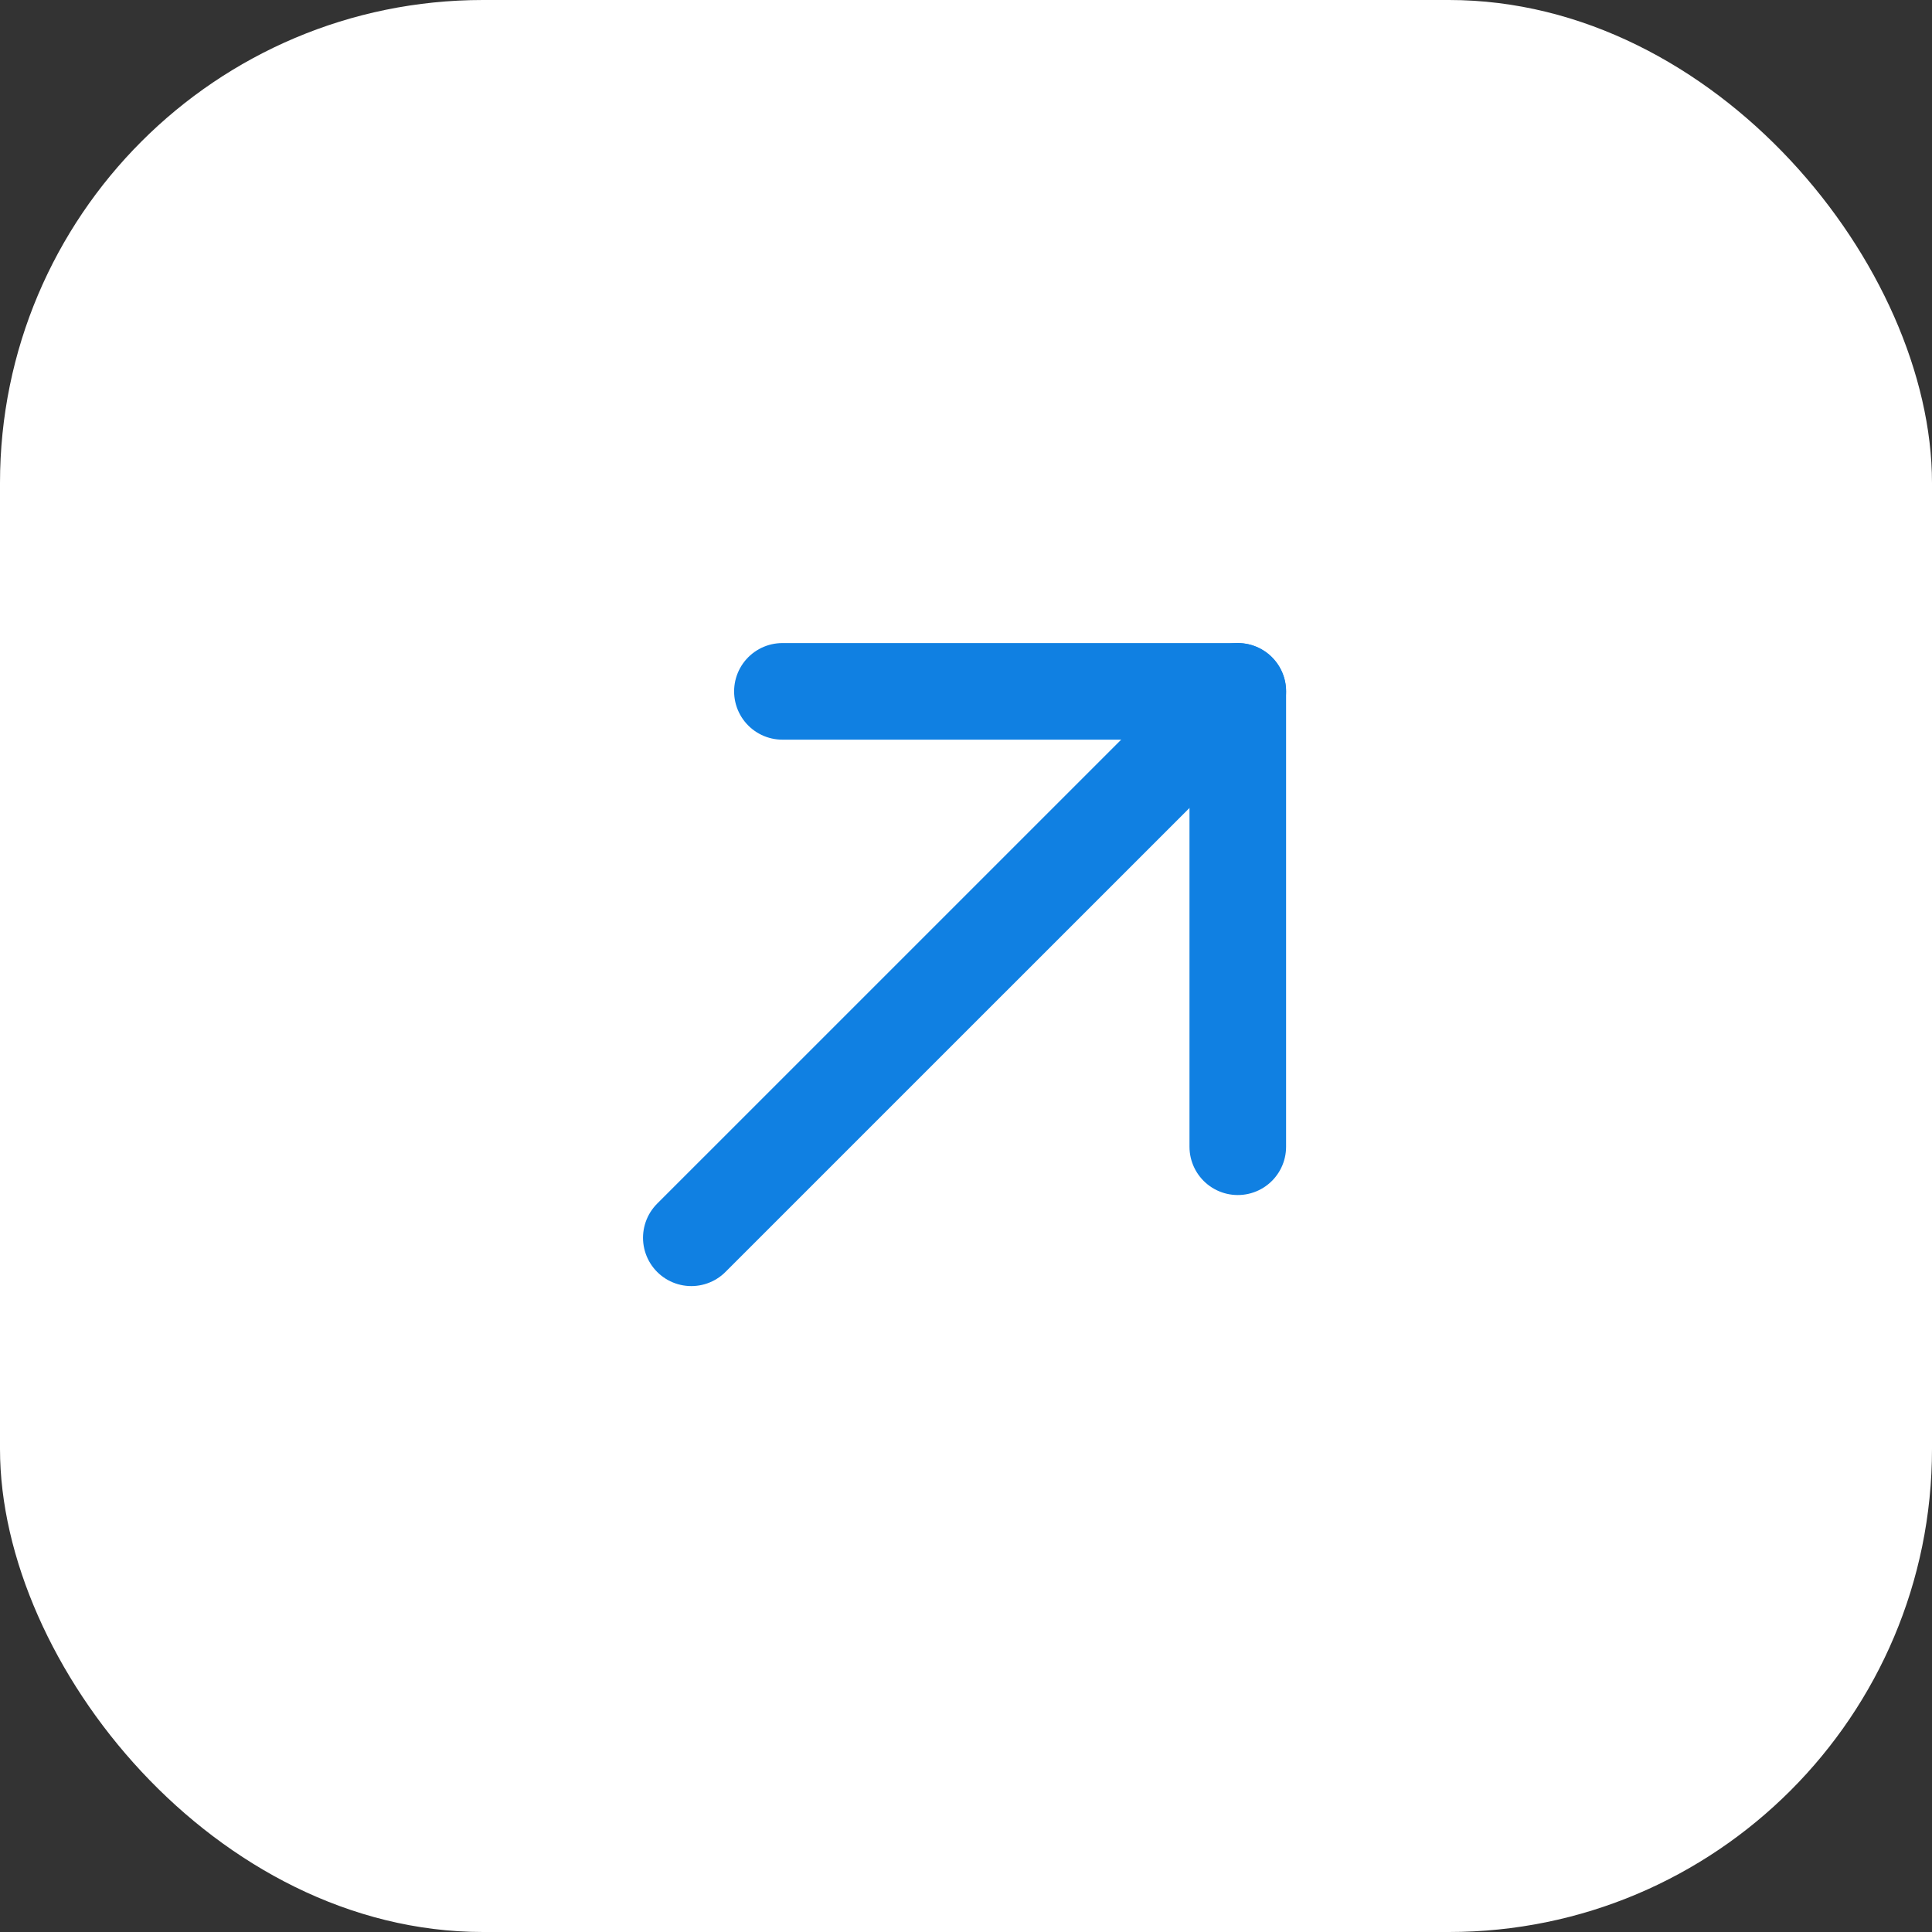
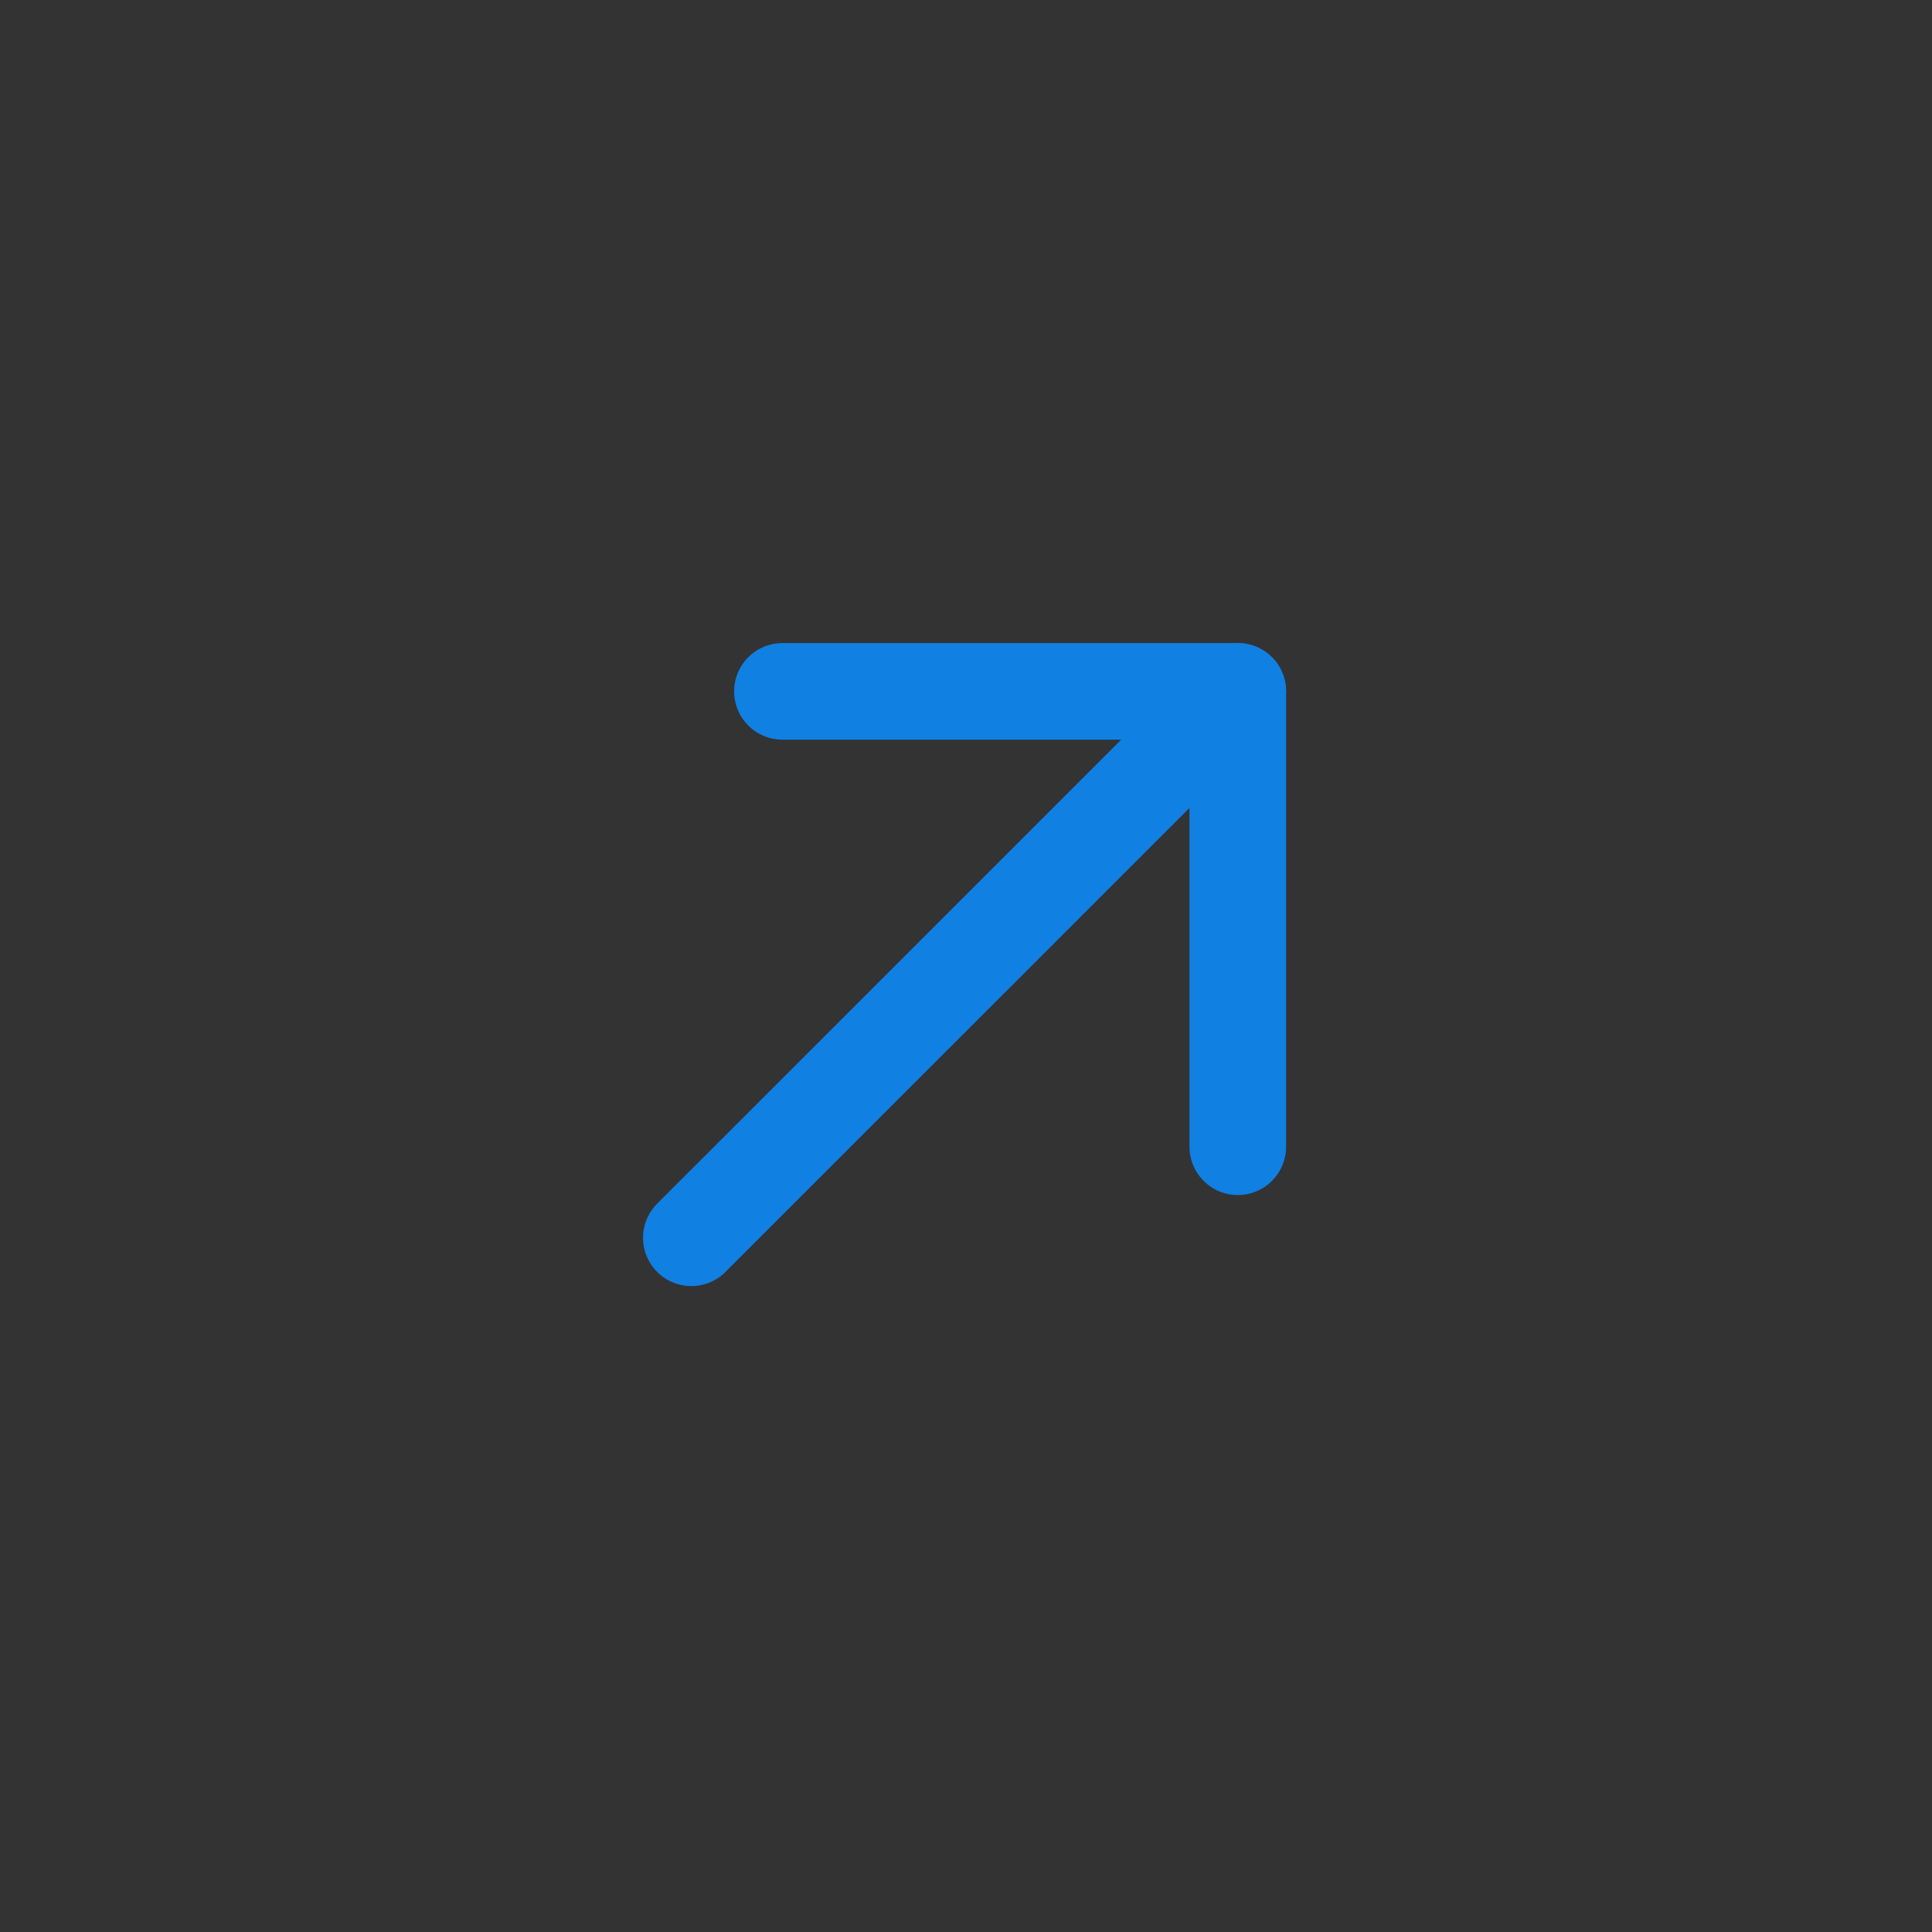
<svg xmlns="http://www.w3.org/2000/svg" width="40" height="40" viewBox="0 0 40 40" fill="none">
  <rect x="0" y="0" width="40" height="40" fill="#333333" stroke="none" />
-   <rect width="40" height="40" rx="10" fill="white" />
  <path d="M14.313 25.627L25.627 14.314" stroke="#1080E2" stroke-width="2" stroke-linecap="round" stroke-linejoin="round" />
  <path d="M16.199 14.314L25.627 14.314L25.627 23.742" stroke="#1080E2" stroke-width="2" stroke-linecap="round" stroke-linejoin="round" />
</svg>